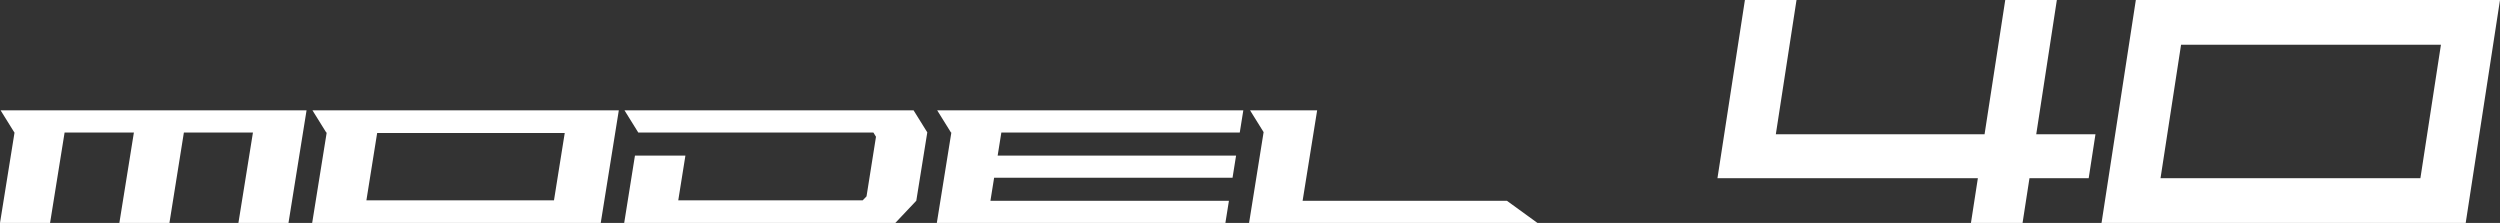
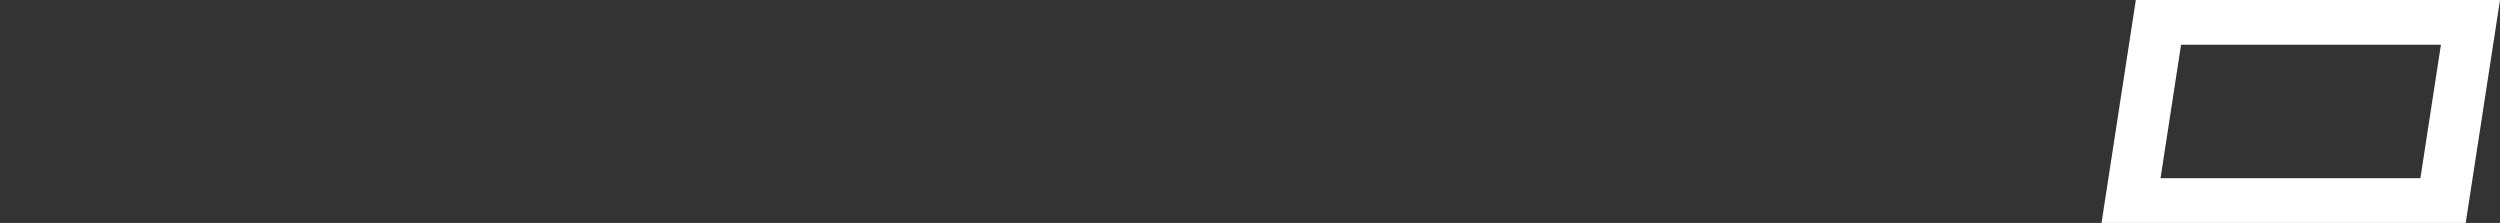
<svg xmlns="http://www.w3.org/2000/svg" id="_レイヤー_2" data-name="レイヤー 2" viewBox="0 0 325.06 28.99">
  <rect x="0" y="0" width="325.06" height="28.99" fill="#333333" stroke="none" />
  <defs>
    <style>
      .cls-1 {
        fill: #fff;
        stroke-width: 0px;
      }
    </style>
  </defs>
  <g id="_レイヤー_1-2" data-name="レイヤー 1">
    <g>
-       <polygon class="cls-1" points="267.44 0 260.73 0 258.04 17.46 230.9 17.46 233.59 0 226.88 0 223.31 23.17 257.17 23.17 256.27 28.99 262.98 28.99 263.88 23.17 271.58 23.17 272.46 17.46 264.76 17.46 267.44 0" />
      <path class="cls-1" d="M277.71,0l-4.46,28.99h47.35l4.46-28.99h-47.35ZM314.71,23.17h-33.79l2.67-17.35h33.79l-2.67,17.35Z" />
    </g>
-     <path class="cls-1" d="M161.66,14.35l-.46,2.88h-31l-.48,3h31l-.46,2.88h-31l-.48,3h31.01l-.46,2.88h-37.52l1.89-11.76h-.05l-1.79-2.88h39.82ZM199.91,28.99l-3.97-2.88h-26.57l1.89-11.76h-8.72l1.76,2.83-1.89,11.81h37.52ZM.08,14.35l1.79,2.88h.02l-1.89,11.76h6.51l1.89-11.76h9.01l-1.89,11.76h6.51l1.88-11.76h8.98l-1.89,11.76h6.51l2.35-14.64H.08ZM80.46,14.35l-2.35,14.64h-37.52l1.89-11.76h-.06l-1.79-2.88h39.82ZM47.64,26.05h24.39l1.4-8.76h-24.39l-1.4,8.76ZM118.78,14.35h-37.58l1.79,2.88h30.57l.34.55-1.23,7.75-.5.52h-23.98l.93-5.82h-6.56l-1.4,8.76h35.25l2.73-2.89,1.43-8.89-1.78-2.86Z" />
  </g>
</svg>